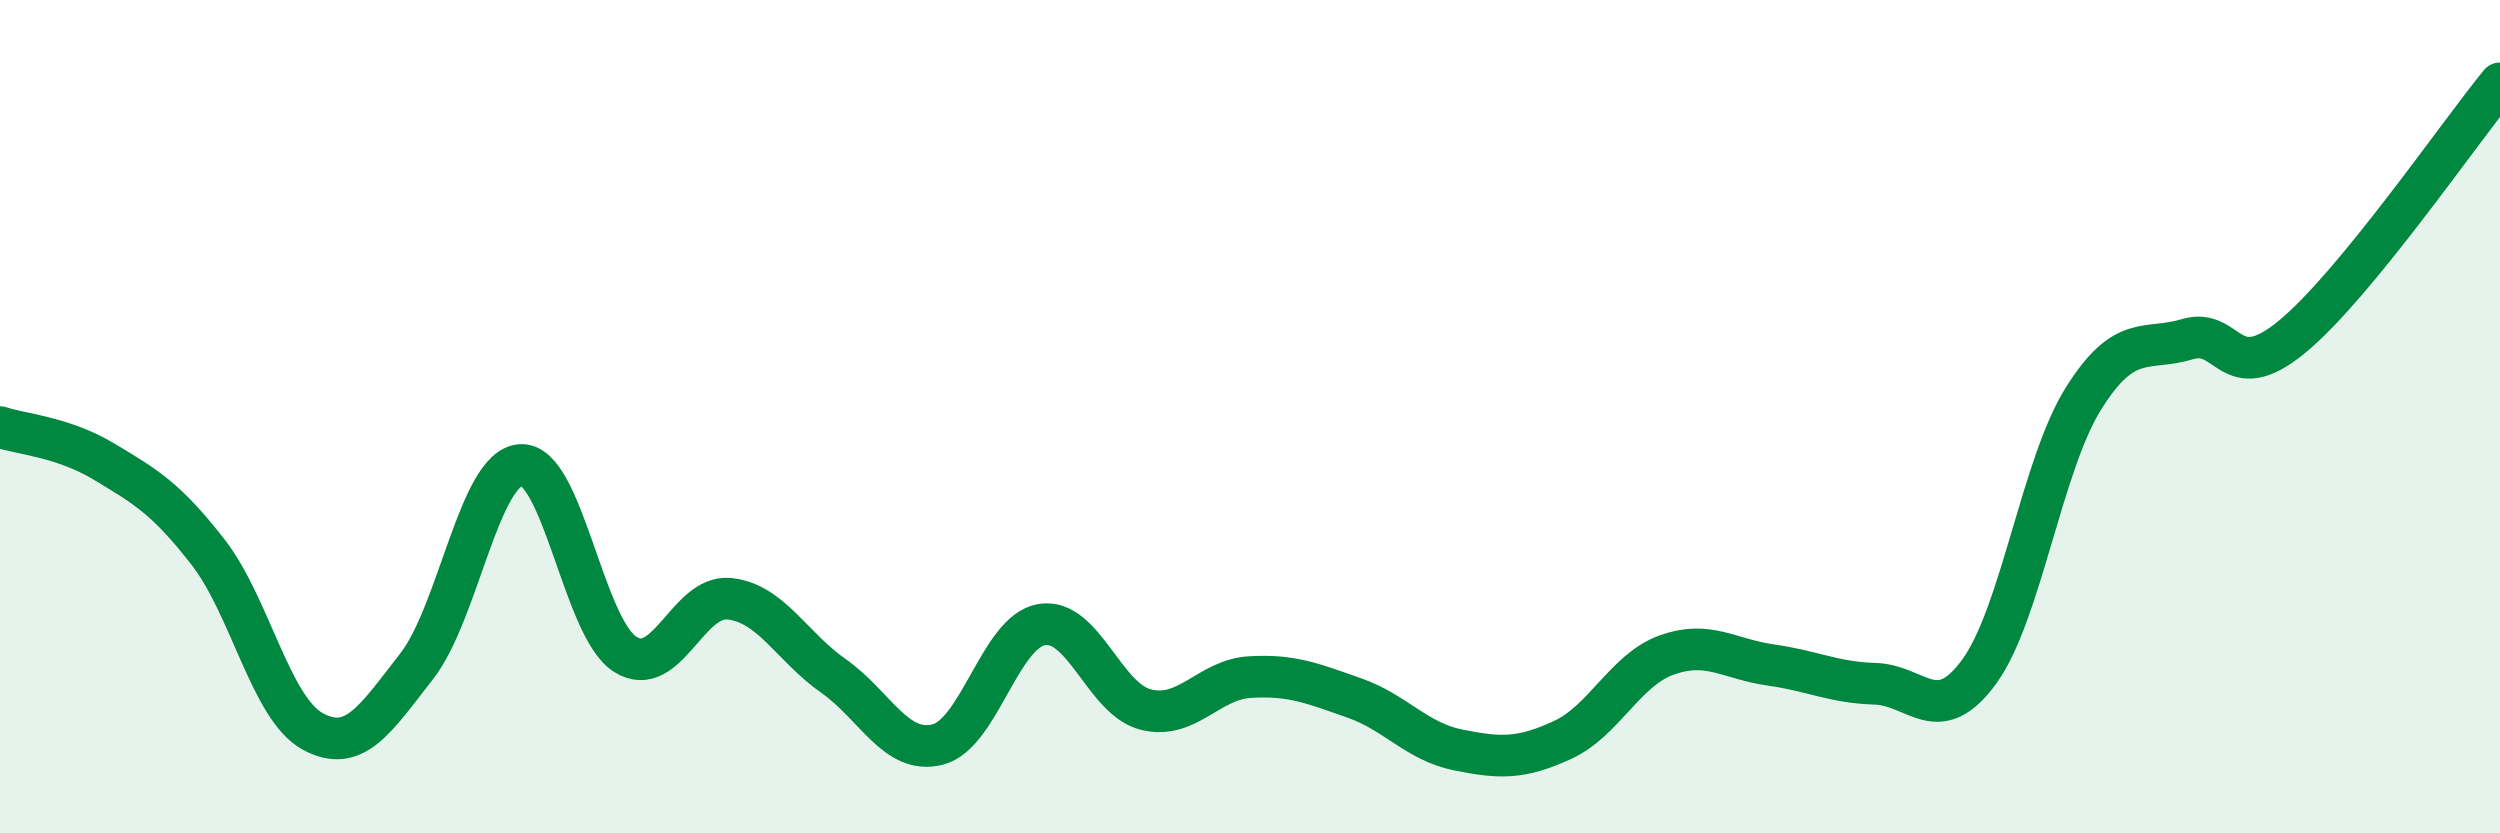
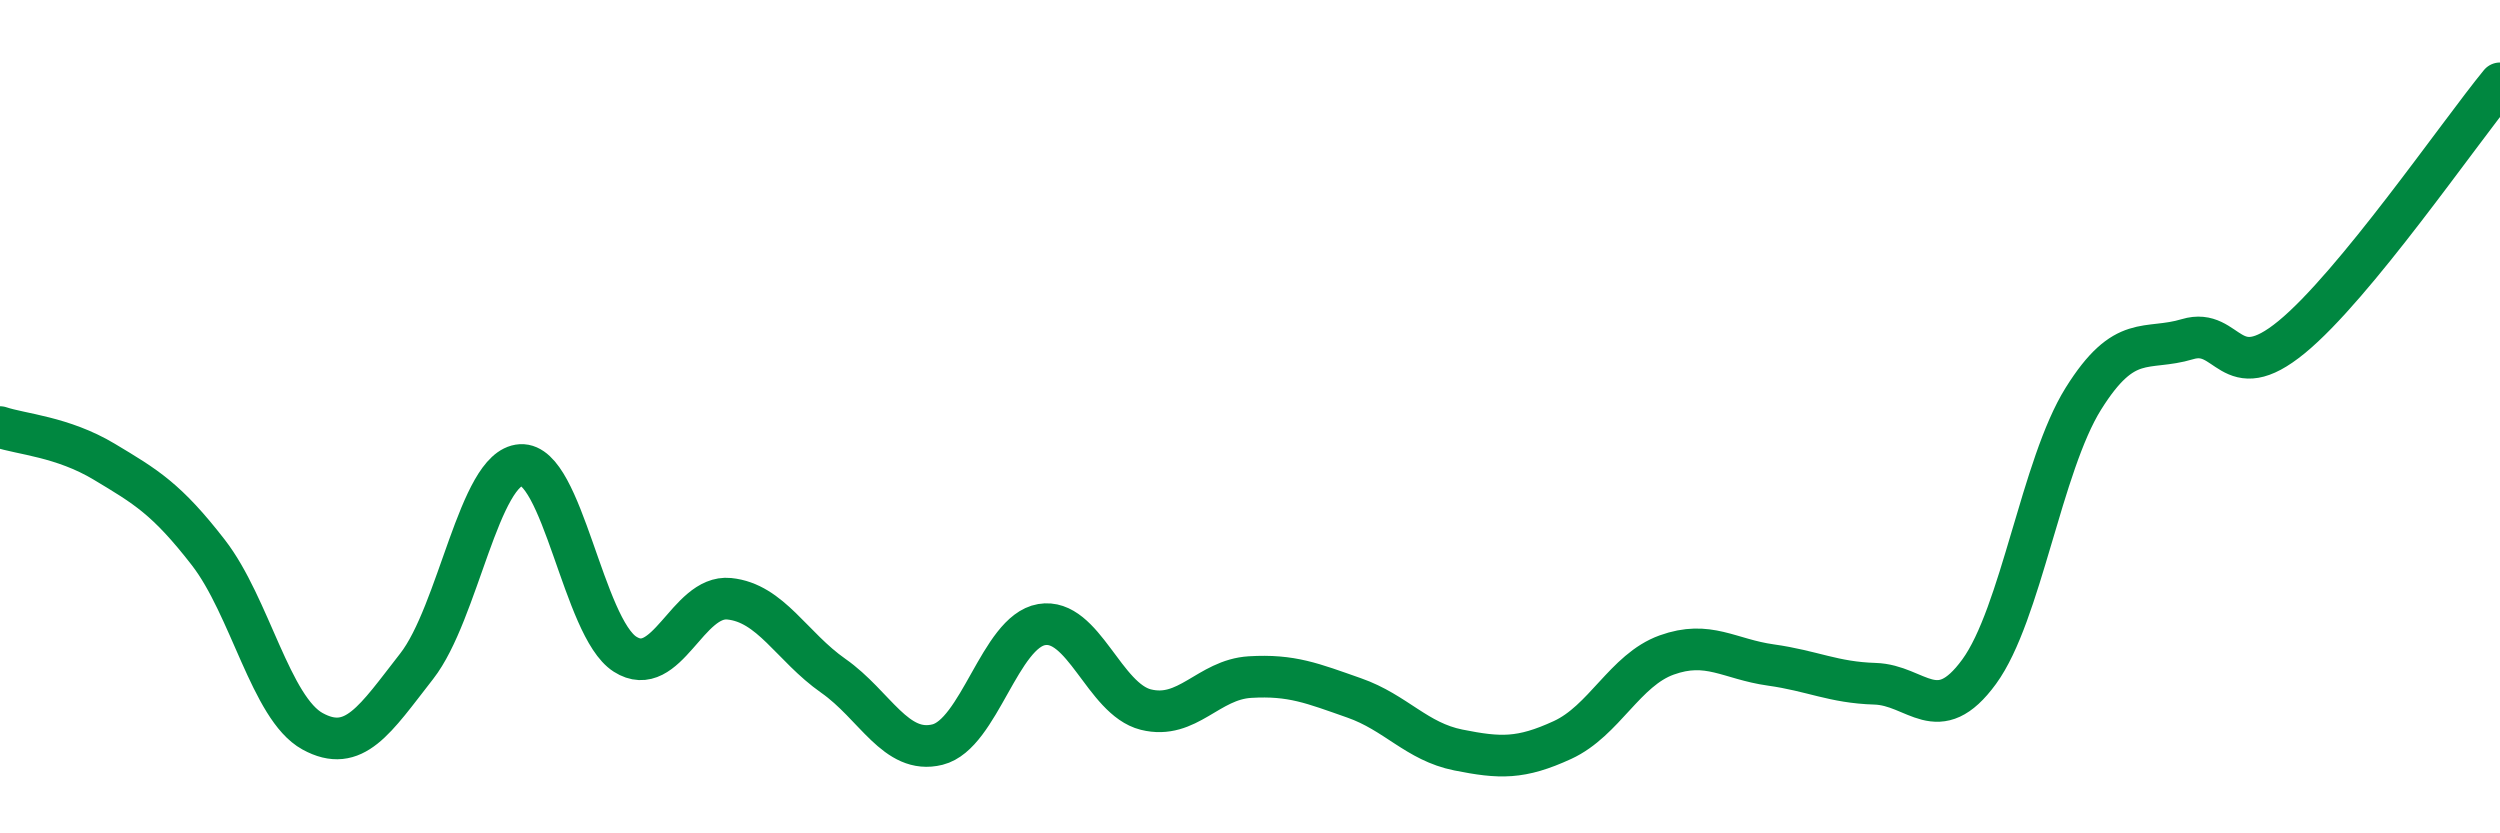
<svg xmlns="http://www.w3.org/2000/svg" width="60" height="20" viewBox="0 0 60 20">
-   <path d="M 0,10.25 C 0.5,10.42 1.5,10.48 2.5,11.08 C 3.5,11.68 4,11.97 5,13.26 C 6,14.55 6.5,17 7.5,17.55 C 8.5,18.1 9,17.27 10,15.99 C 11,14.71 11.5,11.22 12.5,11.16 C 13.5,11.1 14,15.06 15,15.7 C 16,16.34 16.5,14.27 17.5,14.37 C 18.5,14.47 19,15.52 20,16.22 C 21,16.92 21.5,18.12 22.5,17.87 C 23.5,17.62 24,15.16 25,14.99 C 26,14.82 26.5,16.78 27.5,17.03 C 28.5,17.28 29,16.31 30,16.25 C 31,16.19 31.5,16.4 32.5,16.75 C 33.5,17.1 34,17.8 35,18 C 36,18.2 36.5,18.22 37.5,17.76 C 38.5,17.3 39,16.08 40,15.72 C 41,15.36 41.5,15.82 42.5,15.96 C 43.5,16.1 44,16.38 45,16.41 C 46,16.44 46.5,17.49 47.5,16.12 C 48.5,14.75 49,11.17 50,9.57 C 51,7.97 51.5,8.44 52.5,8.14 C 53.5,7.84 53.5,9.32 55,8.09 C 56.5,6.86 59,3.22 60,2L60 20L0 20Z" fill="#008740" opacity="0.1" stroke-linecap="round" stroke-linejoin="round" />
  <path d="M 0,10.25 C 0.5,10.42 1.5,10.48 2.5,11.08 C 3.5,11.68 4,11.97 5,13.26 C 6,14.55 6.5,17 7.5,17.55 C 8.5,18.1 9,17.27 10,15.99 C 11,14.71 11.5,11.22 12.5,11.16 C 13.5,11.1 14,15.06 15,15.7 C 16,16.34 16.5,14.27 17.5,14.37 C 18.5,14.47 19,15.52 20,16.22 C 21,16.92 21.5,18.12 22.5,17.87 C 23.5,17.62 24,15.16 25,14.99 C 26,14.82 26.5,16.78 27.5,17.03 C 28.5,17.28 29,16.31 30,16.25 C 31,16.19 31.5,16.4 32.5,16.75 C 33.5,17.1 34,17.8 35,18 C 36,18.2 36.5,18.22 37.5,17.76 C 38.5,17.3 39,16.08 40,15.72 C 41,15.36 41.5,15.82 42.5,15.96 C 43.5,16.1 44,16.38 45,16.41 C 46,16.44 46.5,17.49 47.5,16.12 C 48.5,14.75 49,11.17 50,9.57 C 51,7.97 51.5,8.44 52.5,8.14 C 53.5,7.84 53.5,9.32 55,8.09 C 56.5,6.86 59,3.22 60,2" stroke="#008740" stroke-width="1" fill="none" stroke-linecap="round" stroke-linejoin="round" />
</svg>